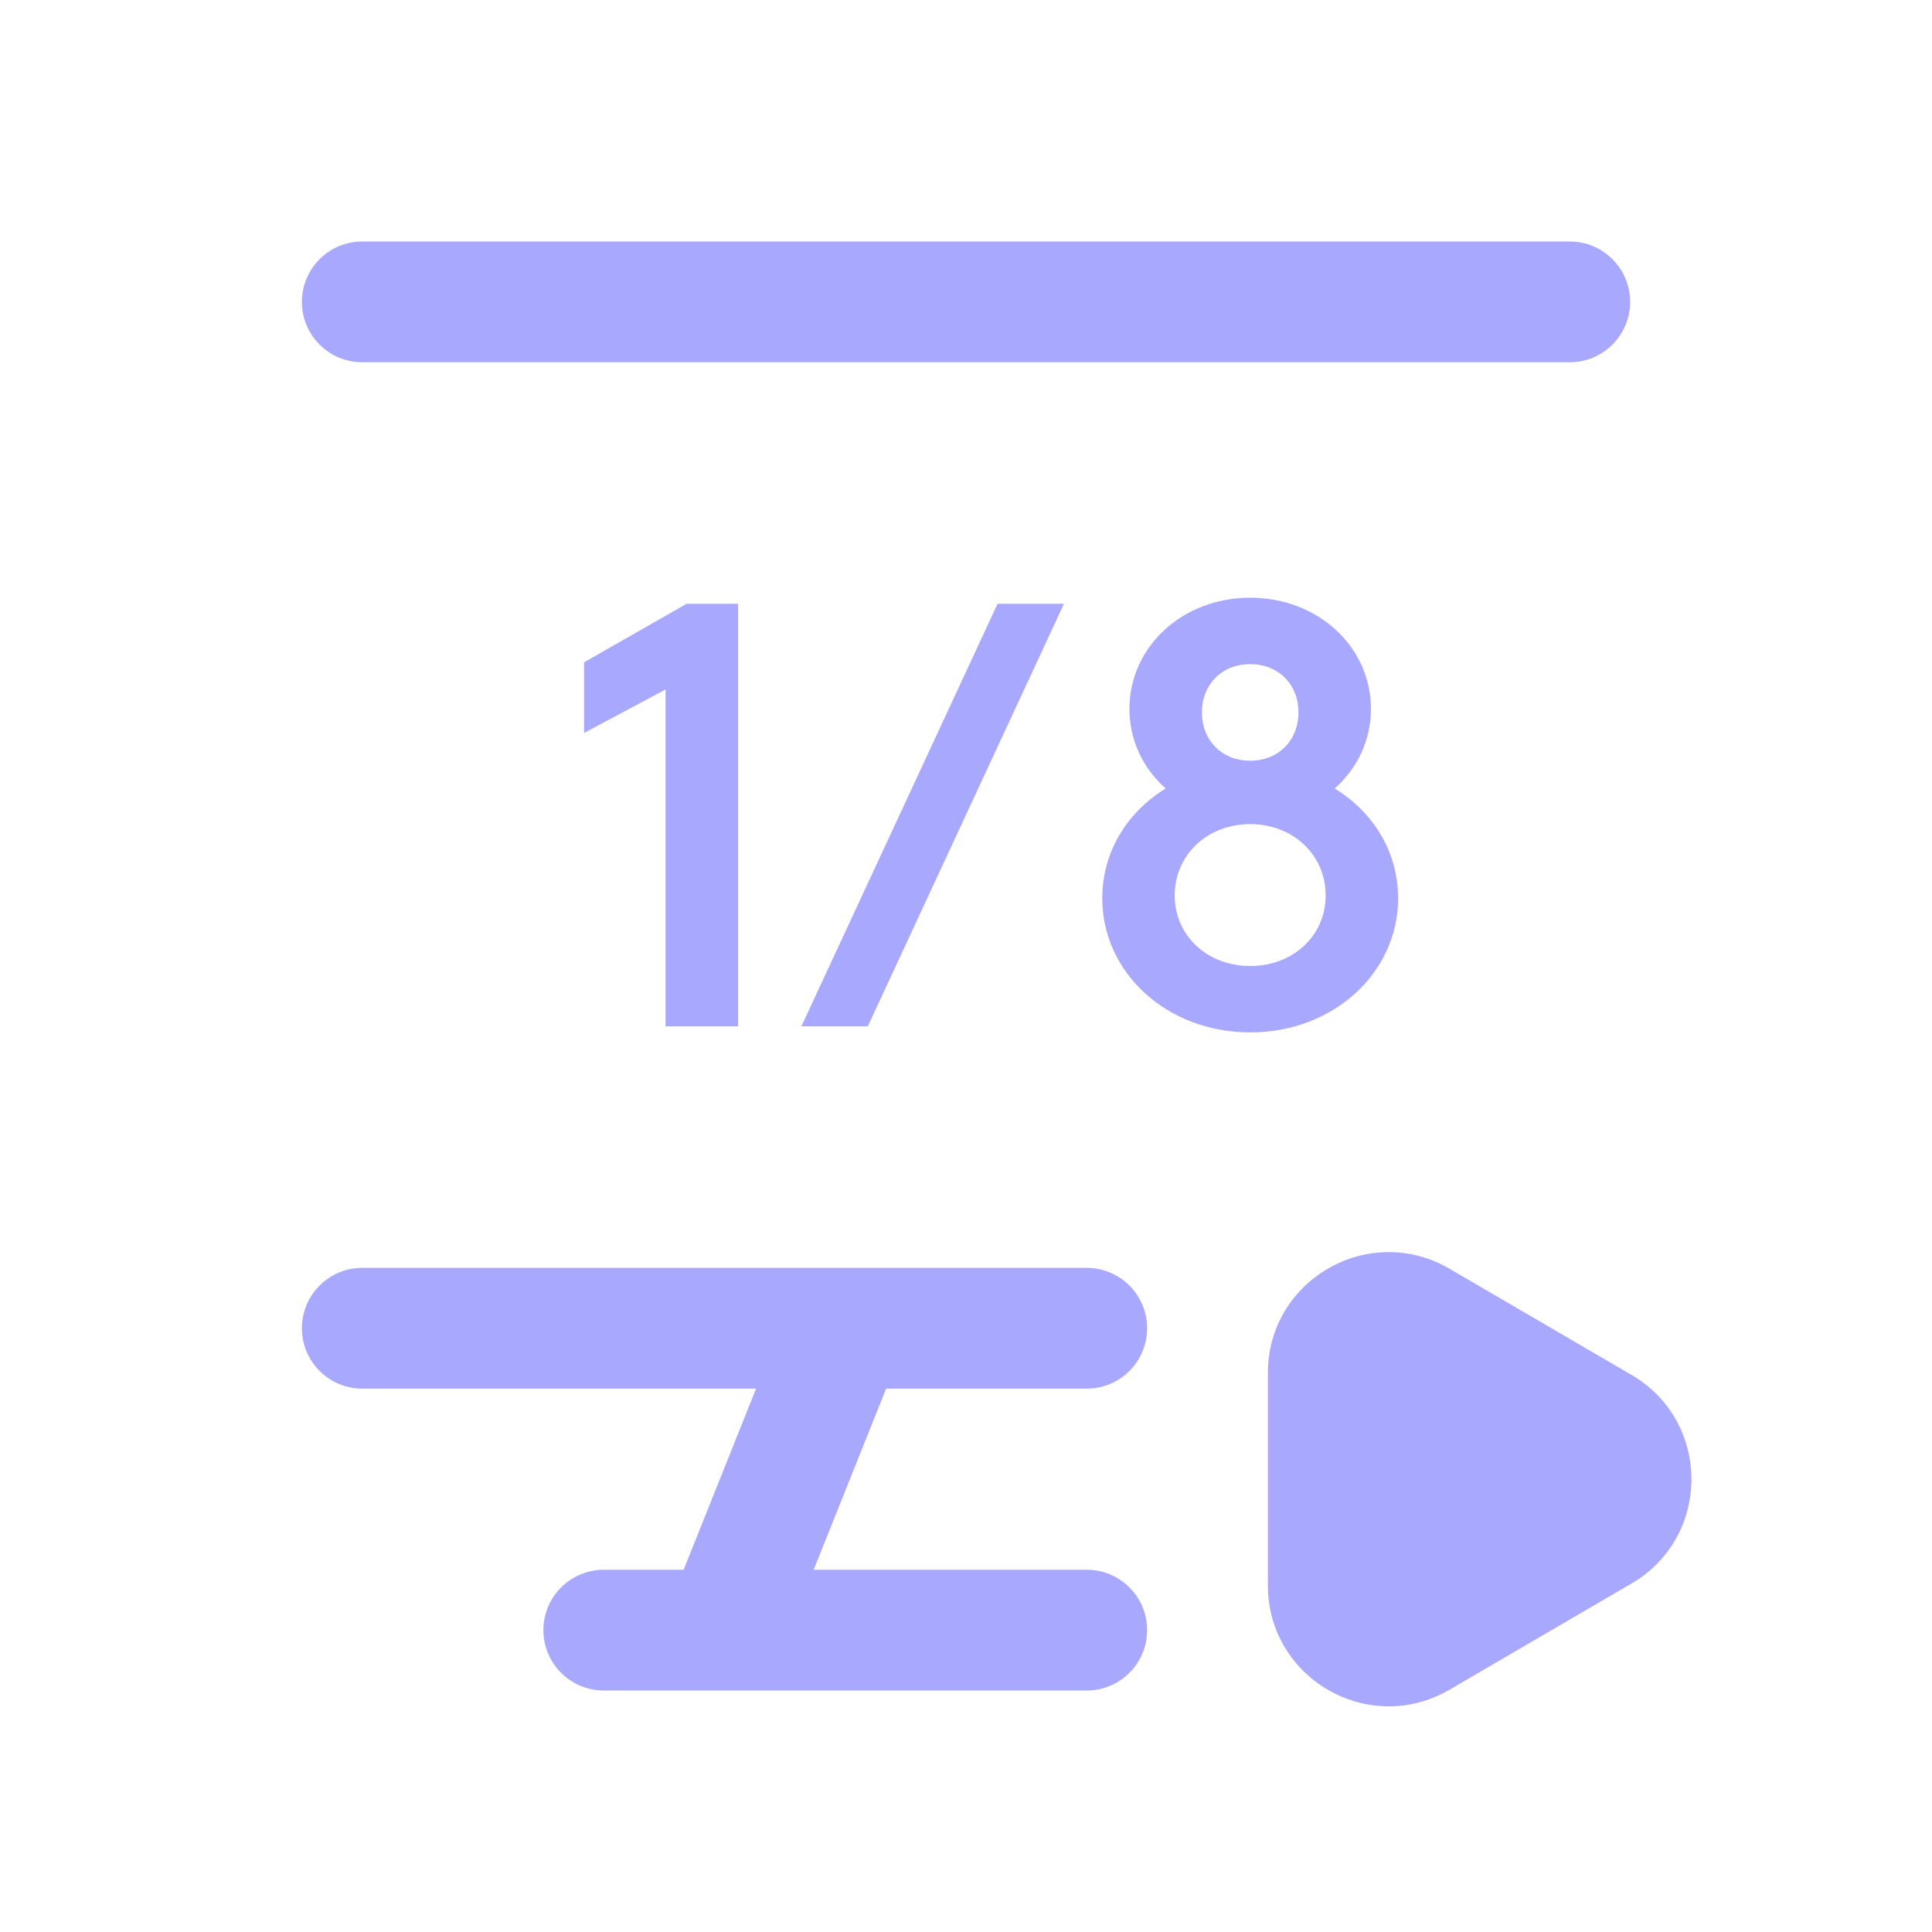
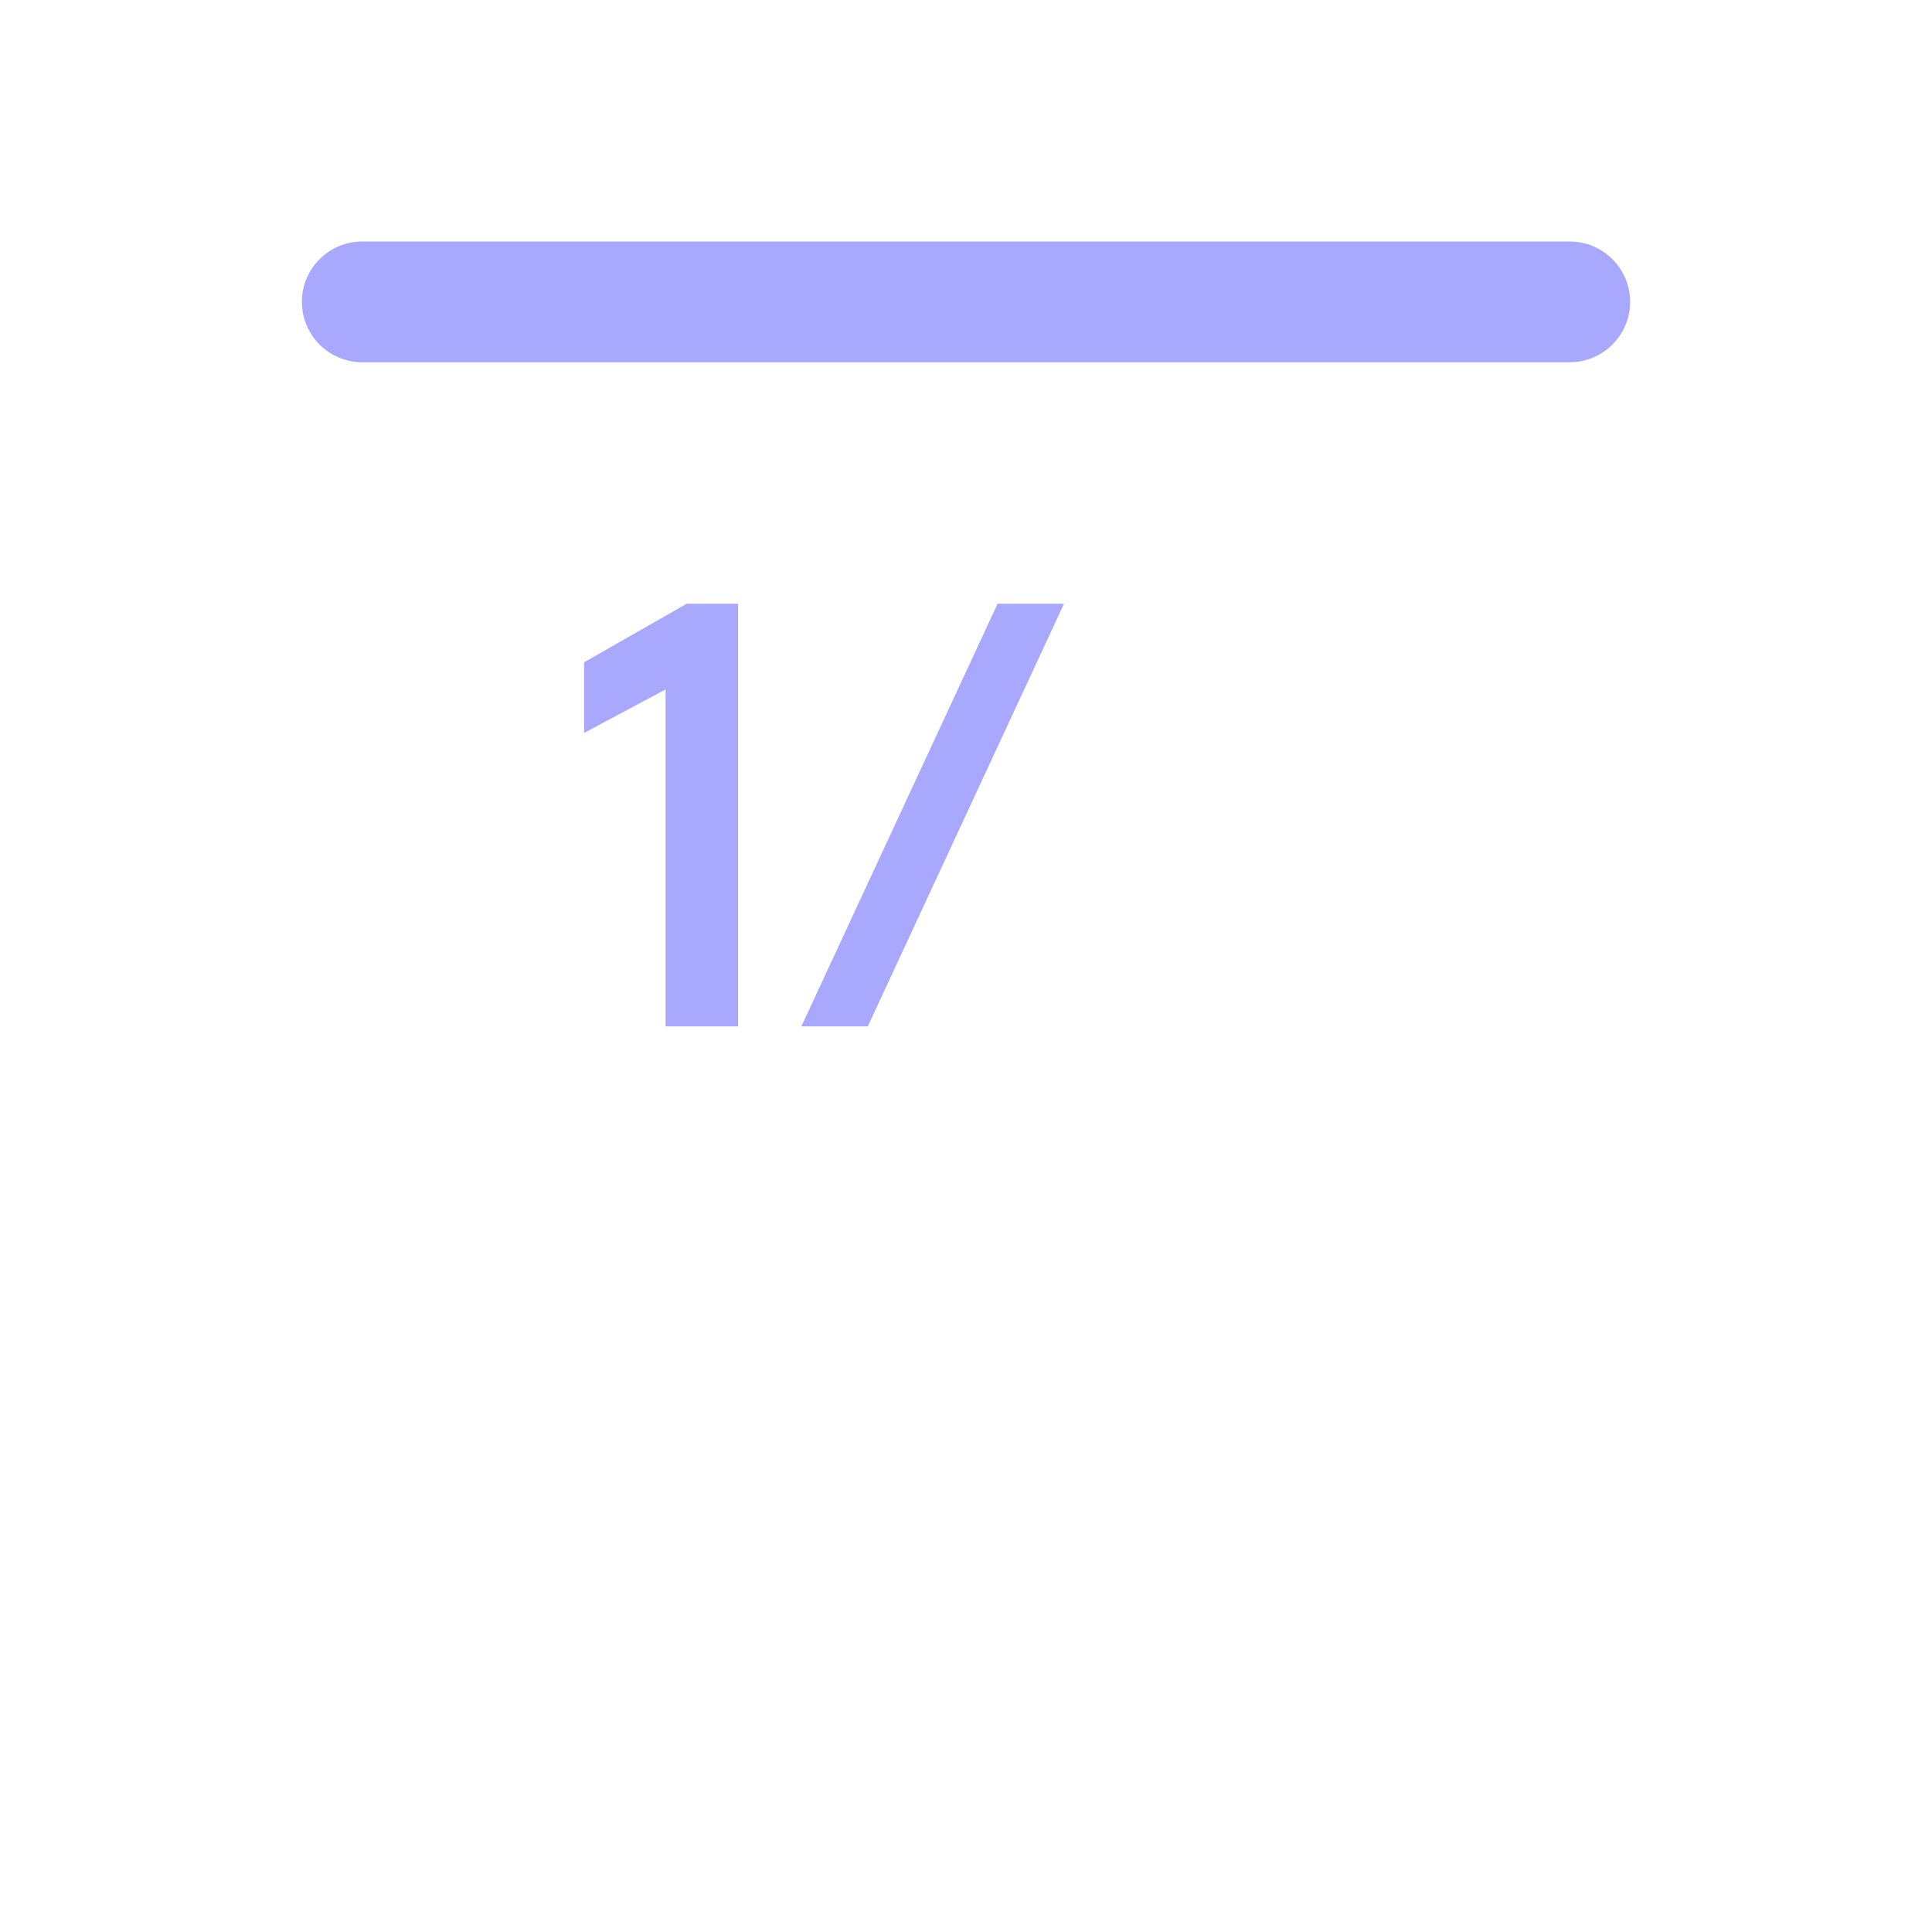
<svg xmlns="http://www.w3.org/2000/svg" width="32" height="32" viewBox="0 0 32 32" fill="none">
  <path d="M5 5C5 4.448 5.448 4 6 4L26 4C26.552 4 27 4.448 27 5C27 5.552 26.552 6 26 6L6 6C5.448 6 5 5.552 5 5Z" fill="#A8A8FF" />
-   <path d="M12.523 23L11.323 26H10C9.448 26 9 26.448 9 27C9 27.552 9.448 28 10 28H11.977C11.992 28 12.007 28 12.023 28H18C18.552 28 19 27.552 19 27C19 26.448 18.552 26 18 26H13.477L14.677 23H18C18.552 23 19 22.552 19 22C19 21.448 18.552 21 18 21H14.023C14.008 21 13.993 21 13.977 21L6 21C5.448 21 5 21.448 5 22C5 22.552 5.448 23 6 23L12.523 23Z" fill="#A8A8FF" />
-   <path fill-rule="evenodd" clip-rule="evenodd" d="M23.157 14.88C23.157 14.09 22.727 13.44 22.107 13.06C22.477 12.73 22.707 12.27 22.707 11.74C22.707 10.72 21.837 9.9 20.707 9.9C19.577 9.9 18.707 10.72 18.707 11.74C18.707 12.27 18.937 12.73 19.307 13.06C18.687 13.44 18.257 14.09 18.257 14.88C18.257 16.11 19.327 17.1 20.707 17.1C22.087 17.1 23.157 16.11 23.157 14.88ZM19.907 11.8C19.907 11.34 20.237 11 20.707 11C21.177 11 21.507 11.34 21.507 11.8C21.507 12.26 21.177 12.6 20.707 12.6C20.237 12.6 19.907 12.26 19.907 11.8ZM21.957 14.83C21.957 15.5 21.417 16 20.707 16C19.997 16 19.457 15.5 19.457 14.83C19.457 14.16 19.997 13.65 20.707 13.65C21.417 13.65 21.957 14.16 21.957 14.83Z" fill="#A8A8FF" />
  <path d="M16.523 10H17.623L14.373 17H13.273L16.523 10Z" fill="#A8A8FF" />
  <path d="M11.024 11.42V17H12.224V10H11.374L9.674 10.97V12.14L11.024 11.42Z" fill="#A8A8FF" />
-   <path d="M27.023 26.228C28.346 25.456 28.346 23.544 27.023 22.773L24.008 21.014C22.675 20.236 21 21.198 21 22.741V26.259C21 27.803 22.675 28.765 24.008 27.987L27.023 26.228Z" fill="#A8A8FF" />
</svg>